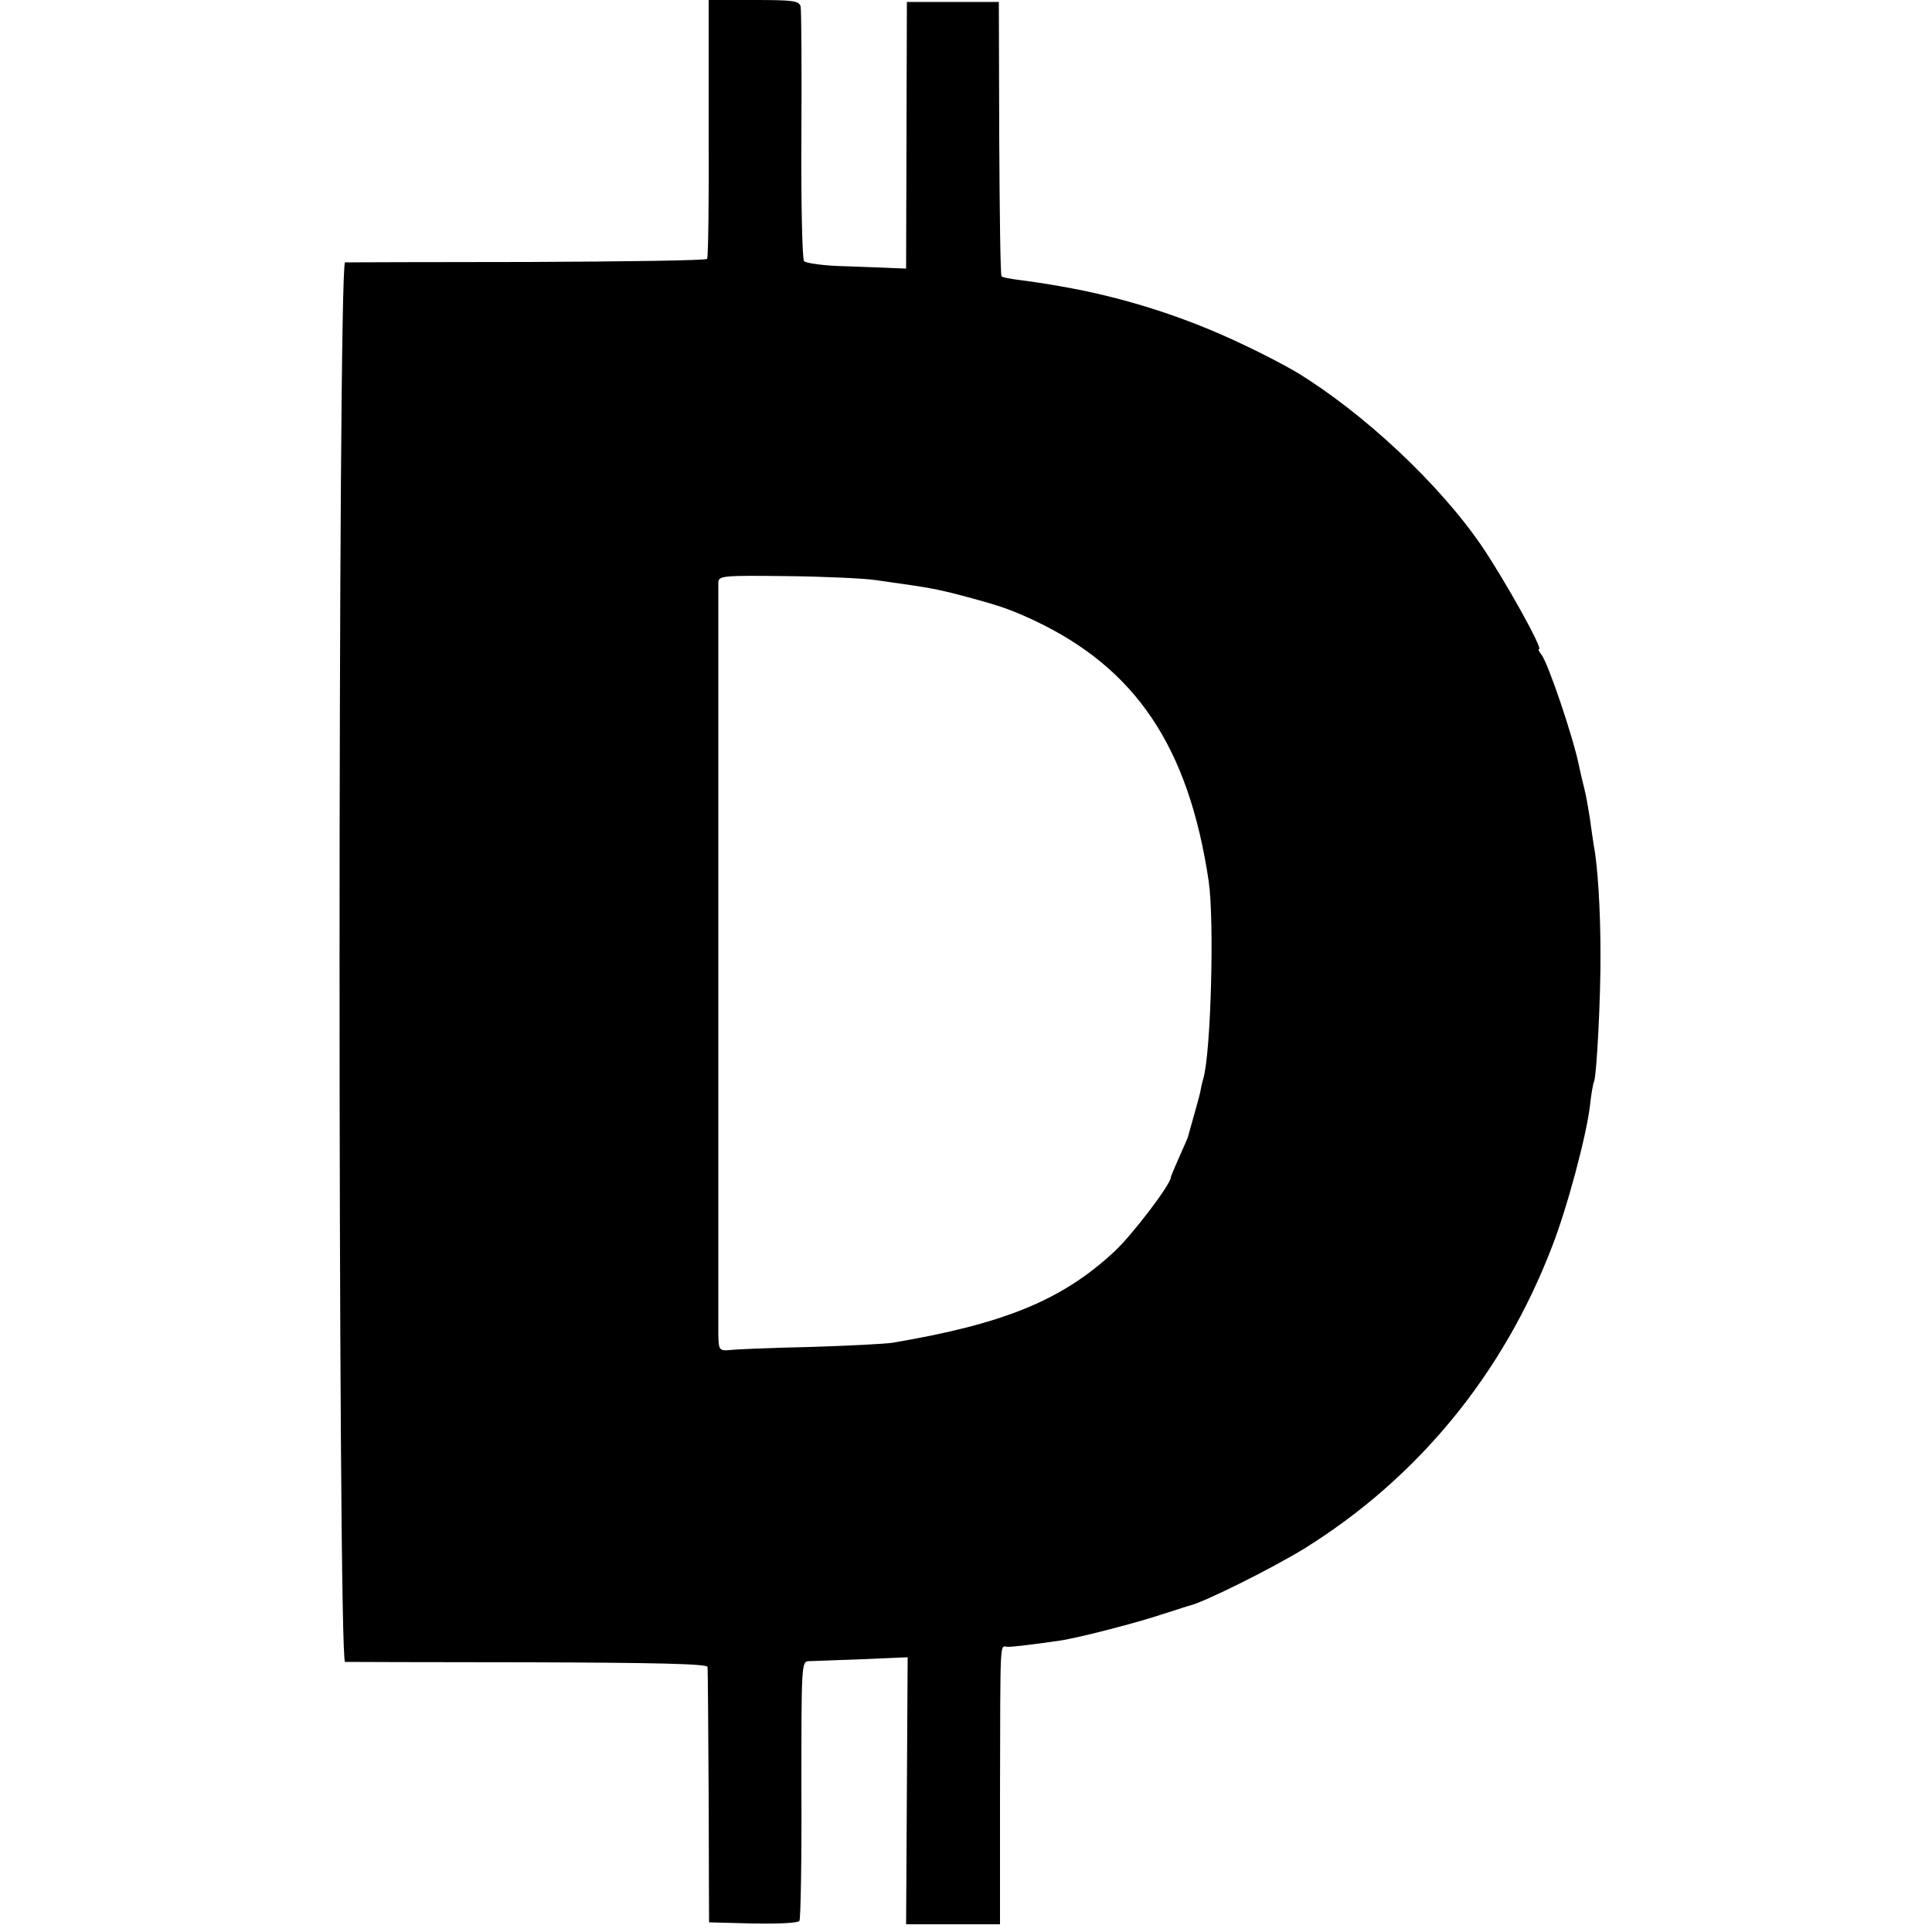
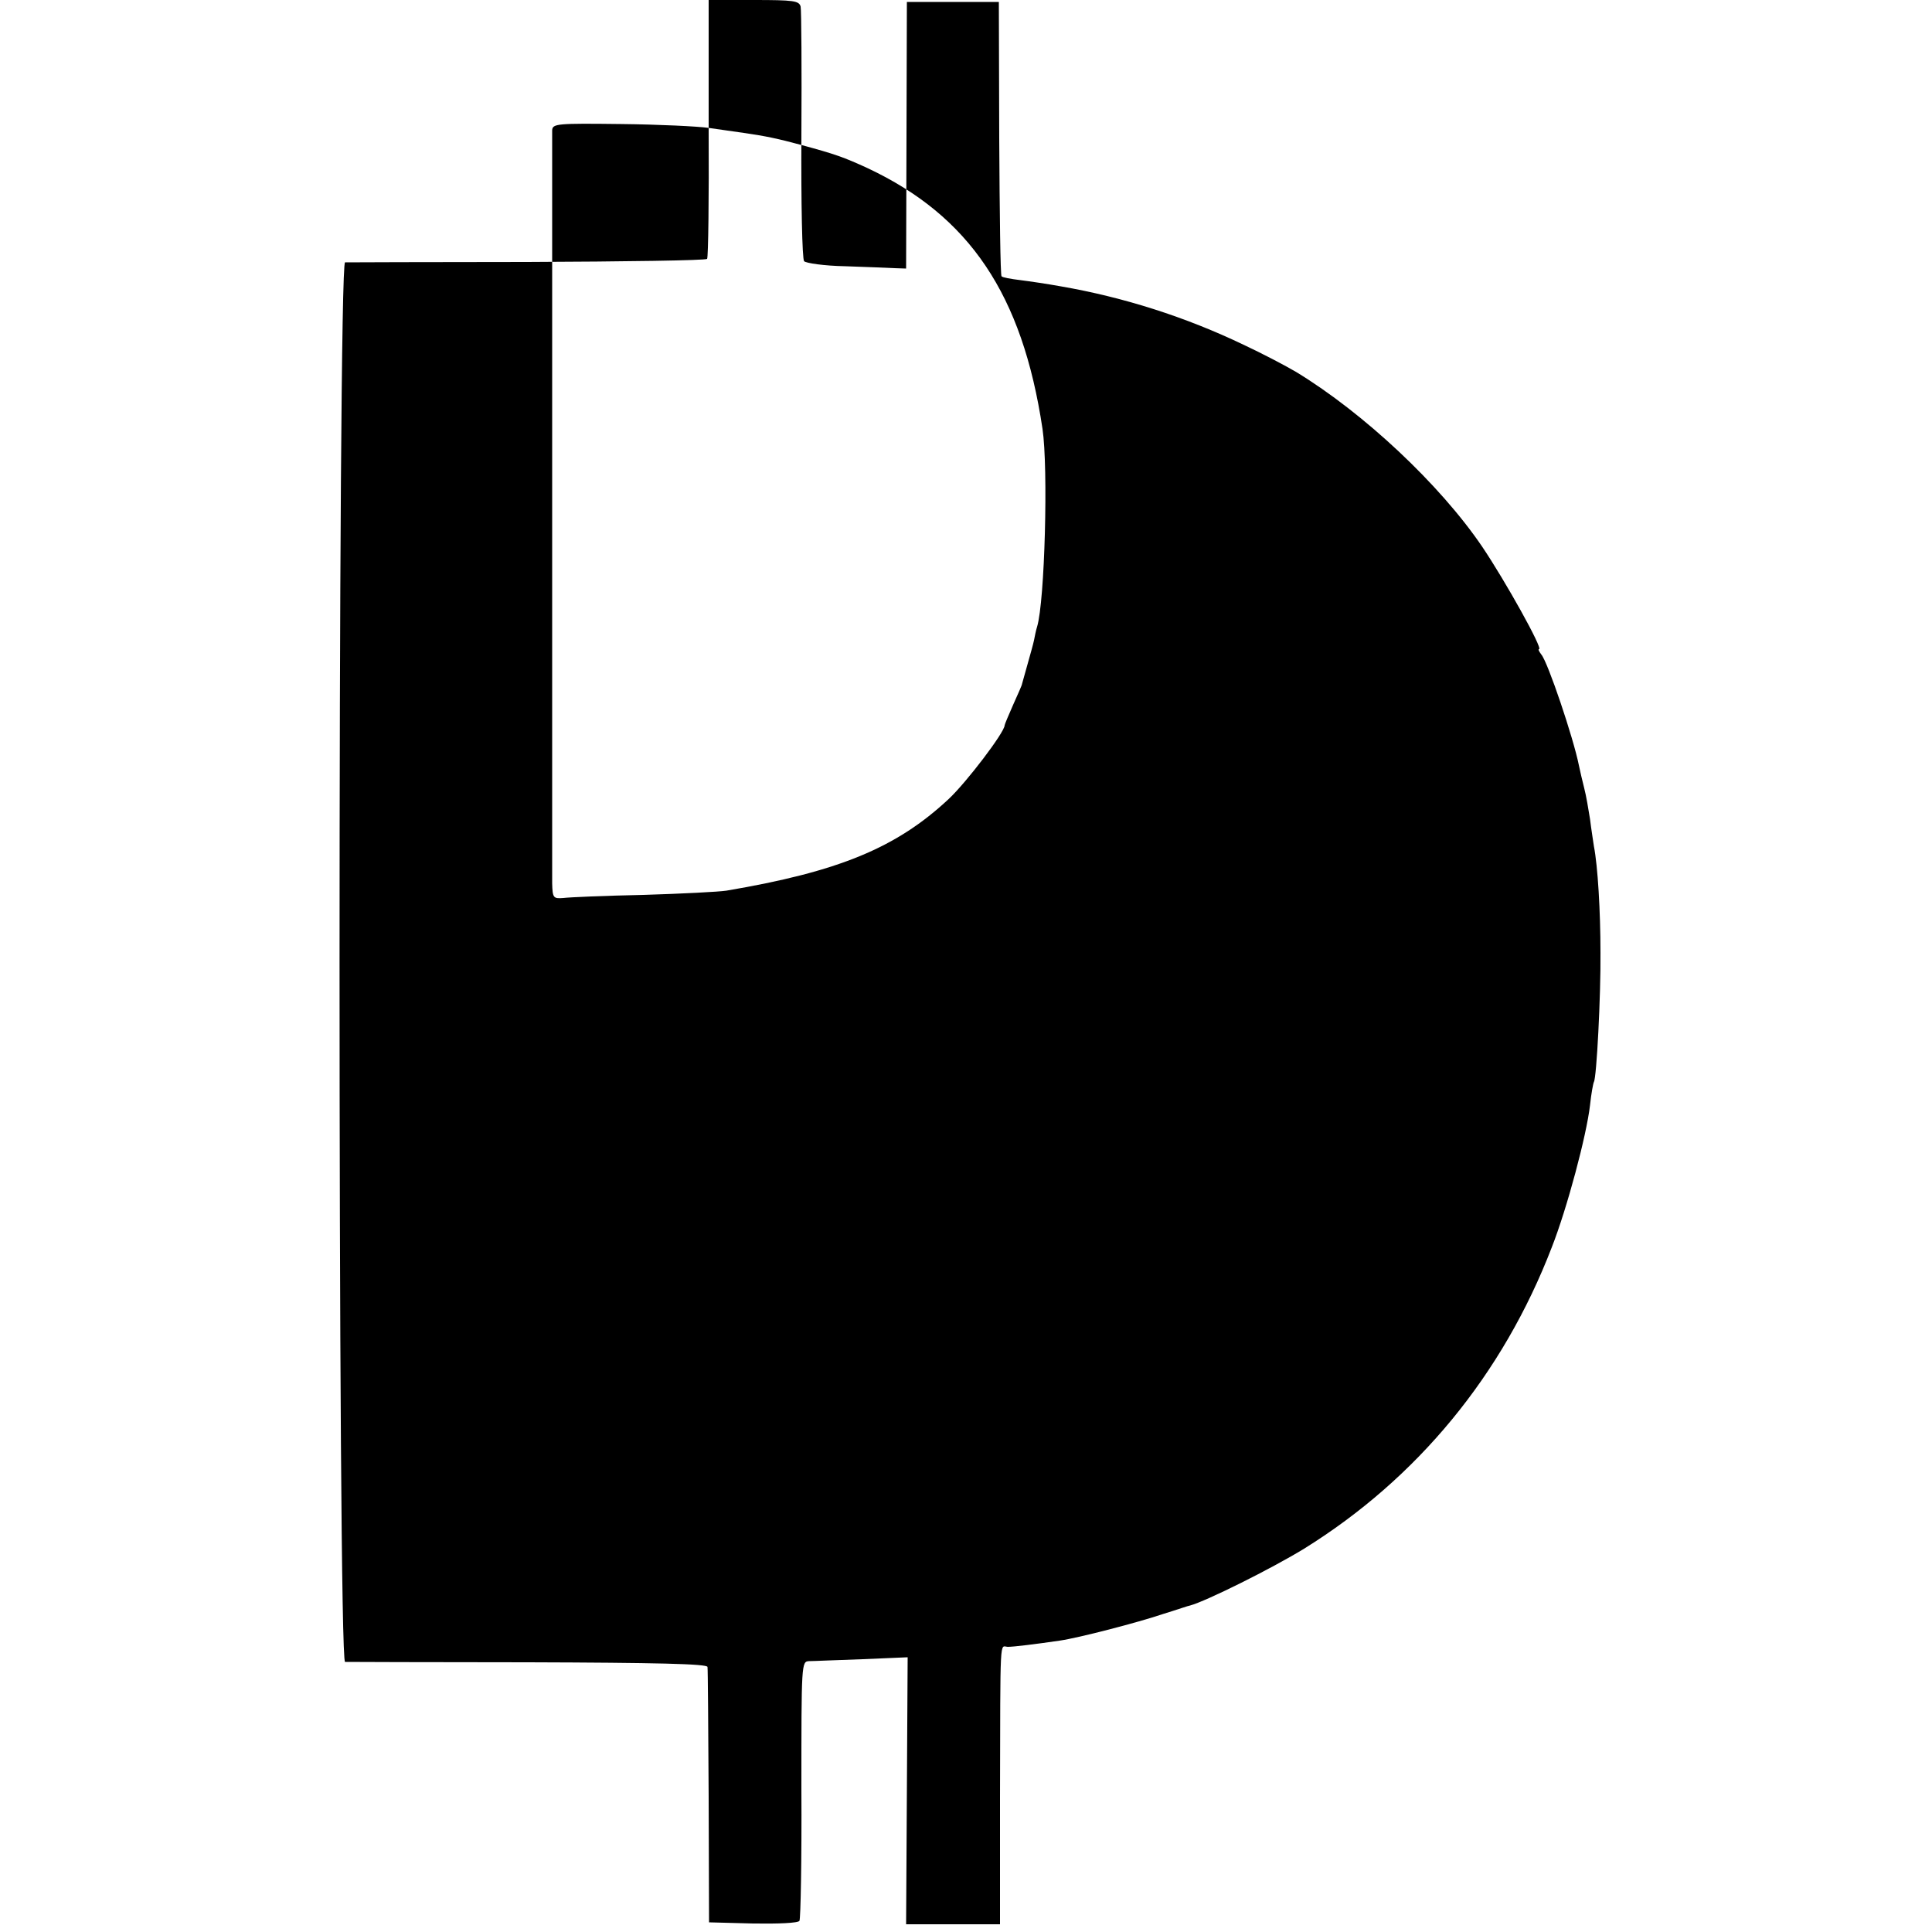
<svg xmlns="http://www.w3.org/2000/svg" version="1.0" width="500pt" height="500pt" viewBox="0 0 500 500" preserveAspectRatio="xMidYMid meet">
  <g transform="translate(0,500) scale(0.1,-0.1)" fill="#000000" stroke="none">
-     <path d="M1834 4669 c1 -182 -1 -334 -4 -339 -3 -4 -212 -7 -465 -8 -253 0 -466 -1 -472 -1 -19 -1 -19 -3621 0 -3622 6 0 220 -1 475 -1 329 -1 462 -4 463 -12 1 -6 2 -157 3 -336 l1 -325 114 -3 c64 -1 117 1 120 7 3 5 6 158 5 340 0 328 0 331 20 332 12 0 74 3 138 5 l117 5 -2 -346 -2 -345 121 0 122 0 0 328 c1 428 -1 391 20 390 16 0 72 7 134 16 49 7 203 47 268 69 36 11 67 22 70 22 41 11 210 95 295 147 293 182 514 450 641 780 40 102 90 290 99 368 3 29 8 56 10 60 7 11 18 223 17 335 0 107 -7 224 -17 275 -2 14 -7 45 -10 70 -4 25 -10 61 -15 80 -5 19 -11 46 -14 60 -14 70 -80 266 -97 286 -6 8 -9 14 -6 14 11 0 -87 176 -147 265 -110 162 -307 346 -481 452 -27 16 -88 48 -135 70 -152 73 -313 124 -475 152 -33 6 -80 13 -104 16 -25 3 -47 7 -49 10 -3 2 -5 163 -6 357 l-1 353 -119 0 -119 0 -1 -345 -1 -345 -30 1 c-16 1 -74 3 -128 5 -54 1 -101 8 -106 13 -5 6 -8 153 -7 326 1 173 0 323 -2 333 -4 15 -18 17 -121 17 l-117 0 0 -331z m430 -1170 c28 -4 69 -10 91 -13 56 -8 89 -15 148 -31 89 -24 111 -32 172 -60 264 -124 401 -327 453 -675 15 -101 6 -446 -14 -512 -3 -9 -6 -25 -8 -35 -2 -10 -10 -38 -17 -63 -7 -25 -13 -47 -14 -50 0 -3 -11 -27 -23 -54 -12 -27 -22 -51 -22 -53 0 -18 -99 -148 -145 -191 -136 -127 -286 -188 -575 -237 -19 -3 -116 -8 -215 -11 -99 -2 -192 -6 -207 -8 -26 -2 -28 0 -29 38 0 54 0 1925 0 1949 1 17 13 18 178 16 97 -1 200 -6 227 -10z" />
+     <path d="M1834 4669 c1 -182 -1 -334 -4 -339 -3 -4 -212 -7 -465 -8 -253 0 -466 -1 -472 -1 -19 -1 -19 -3621 0 -3622 6 0 220 -1 475 -1 329 -1 462 -4 463 -12 1 -6 2 -157 3 -336 l1 -325 114 -3 c64 -1 117 1 120 7 3 5 6 158 5 340 0 328 0 331 20 332 12 0 74 3 138 5 l117 5 -2 -346 -2 -345 121 0 122 0 0 328 c1 428 -1 391 20 390 16 0 72 7 134 16 49 7 203 47 268 69 36 11 67 22 70 22 41 11 210 95 295 147 293 182 514 450 641 780 40 102 90 290 99 368 3 29 8 56 10 60 7 11 18 223 17 335 0 107 -7 224 -17 275 -2 14 -7 45 -10 70 -4 25 -10 61 -15 80 -5 19 -11 46 -14 60 -14 70 -80 266 -97 286 -6 8 -9 14 -6 14 11 0 -87 176 -147 265 -110 162 -307 346 -481 452 -27 16 -88 48 -135 70 -152 73 -313 124 -475 152 -33 6 -80 13 -104 16 -25 3 -47 7 -49 10 -3 2 -5 163 -6 357 l-1 353 -119 0 -119 0 -1 -345 -1 -345 -30 1 c-16 1 -74 3 -128 5 -54 1 -101 8 -106 13 -5 6 -8 153 -7 326 1 173 0 323 -2 333 -4 15 -18 17 -121 17 l-117 0 0 -331z c28 -4 69 -10 91 -13 56 -8 89 -15 148 -31 89 -24 111 -32 172 -60 264 -124 401 -327 453 -675 15 -101 6 -446 -14 -512 -3 -9 -6 -25 -8 -35 -2 -10 -10 -38 -17 -63 -7 -25 -13 -47 -14 -50 0 -3 -11 -27 -23 -54 -12 -27 -22 -51 -22 -53 0 -18 -99 -148 -145 -191 -136 -127 -286 -188 -575 -237 -19 -3 -116 -8 -215 -11 -99 -2 -192 -6 -207 -8 -26 -2 -28 0 -29 38 0 54 0 1925 0 1949 1 17 13 18 178 16 97 -1 200 -6 227 -10z" />
  </g>
</svg>